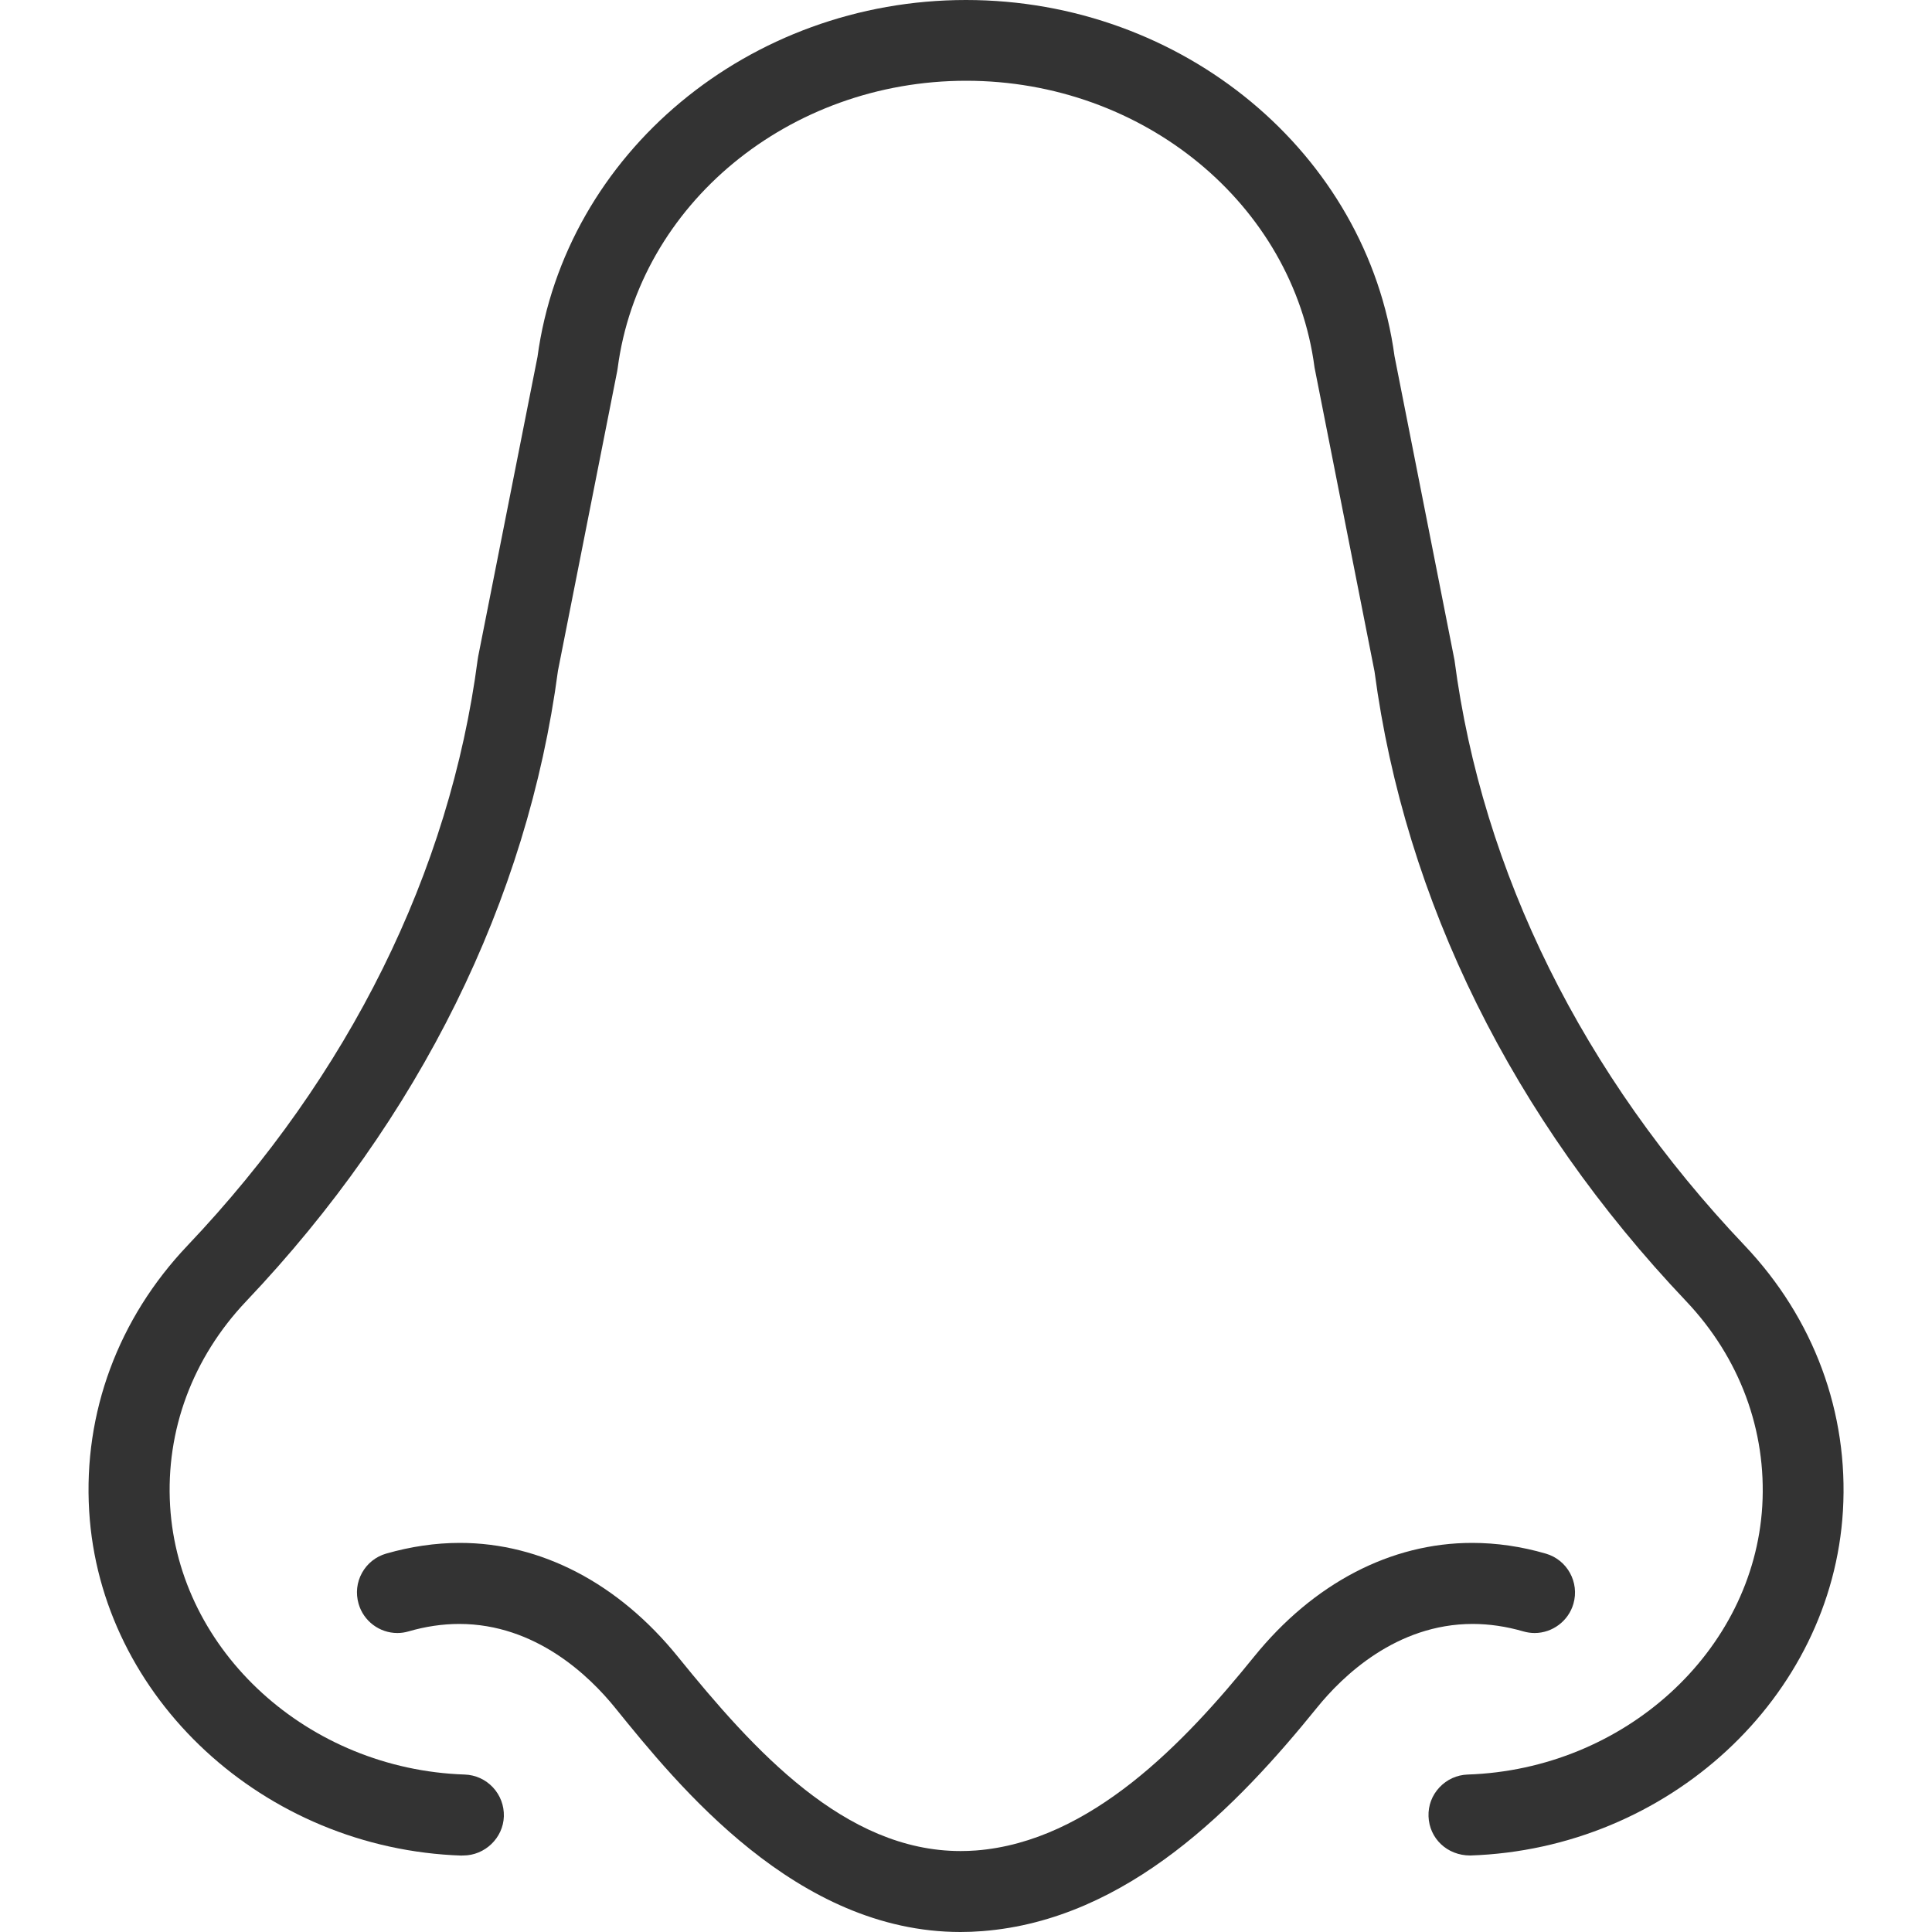
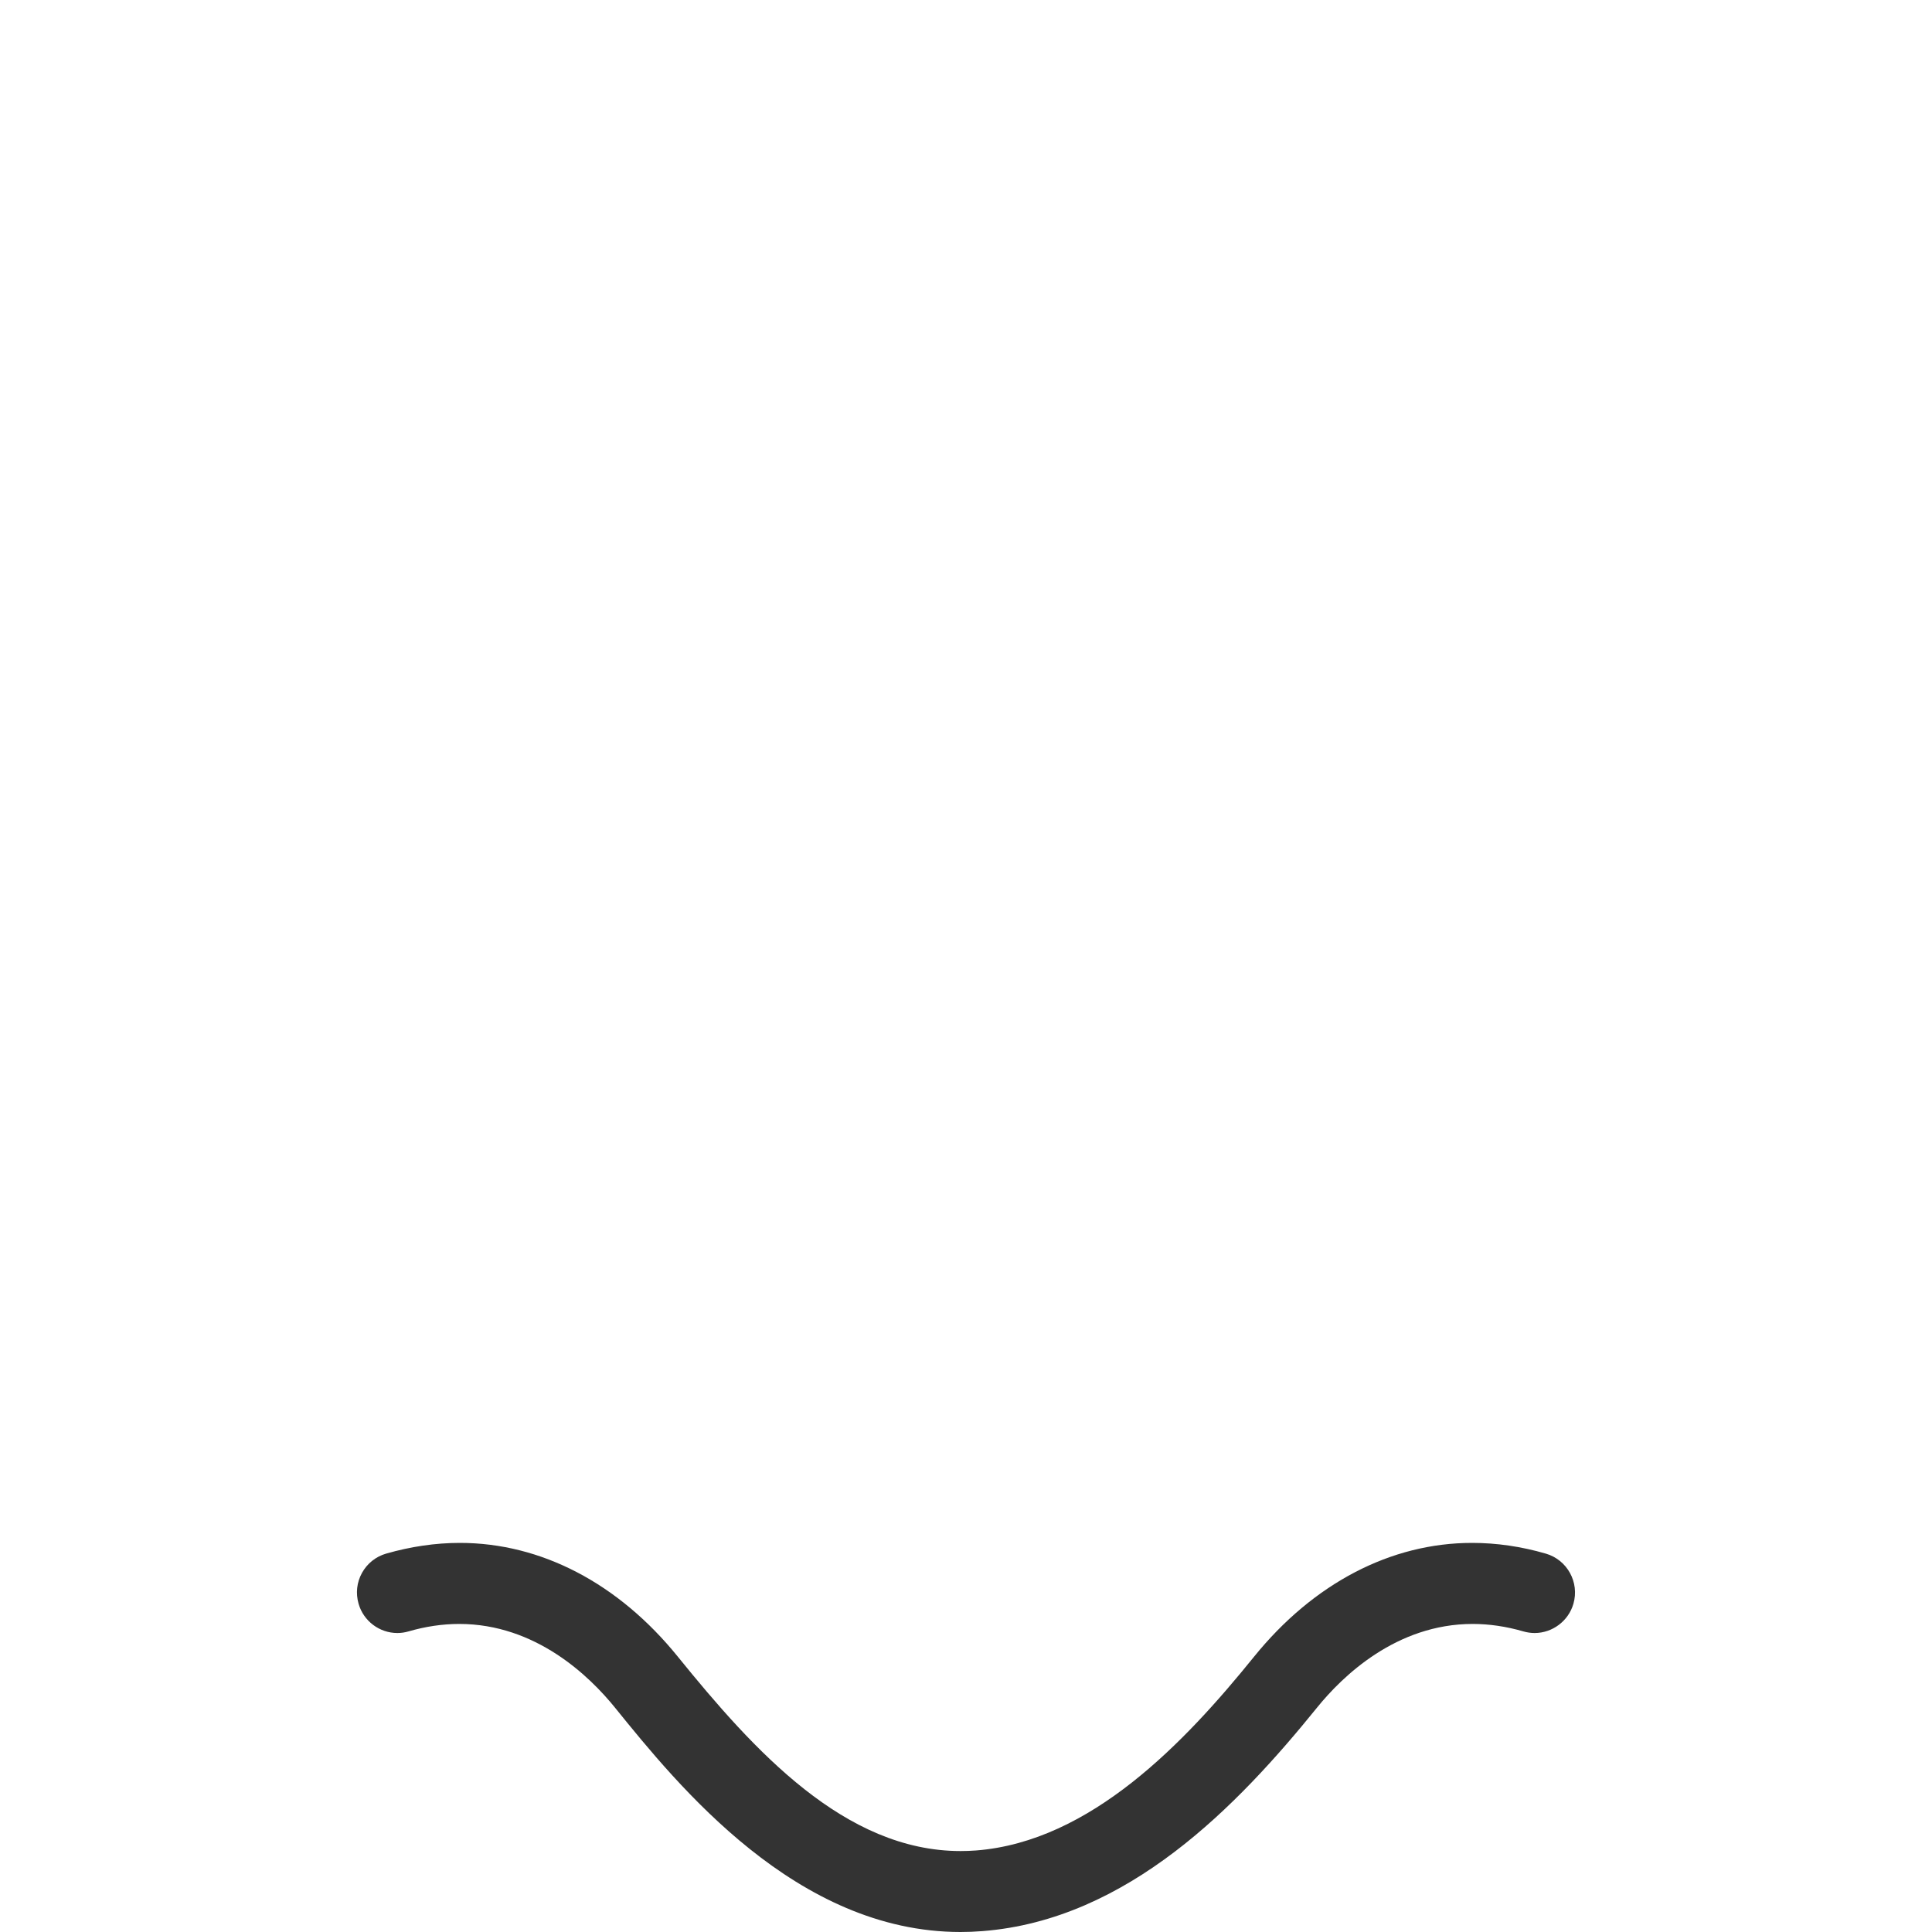
<svg xmlns="http://www.w3.org/2000/svg" id="a" width="200" height="200" viewBox="0 0 200 200">
-   <path d="M47.8,192.09c-20.48-.68-37.42-16.35-38.57-35.68-.61-10.16,3.01-19.92,10.17-27.46,16.77-17.67,27.16-38.65,30.05-60.68l.05-.31,6.14-31.01C58.49,15.85,77.56,0,100,0s41.51,15.85,44.36,36.87l6.21,31.47c2.87,21.95,13.26,42.94,30.04,60.6,7.16,7.55,10.77,17.3,10.17,27.46-1.15,19.33-18.09,35-38.58,35.68h0c-2.41,0-4.24-1.78-4.32-4.05-.04-1.12.36-2.18,1.13-3s1.8-1.29,2.92-1.33c16.2-.54,29.6-12.75,30.5-27.8.46-7.82-2.34-15.35-7.88-21.2-17.95-18.91-29.11-41.46-32.26-65.19l-6.21-31.47c-2.21-16.89-17.72-29.68-36.06-29.68s-33.86,12.79-36.08,29.76l-.05.31-6.13,31c-3.16,23.81-14.32,46.35-32.27,65.27-5.55,5.85-8.35,13.37-7.88,21.2.9,15.05,14.29,27.26,30.5,27.8,1.12.04,2.15.51,2.92,1.33.76.82,1.16,1.88,1.13,3-.07,2.23-1.96,4.05-4.21,4.05h-.12Z" fill="#333" stroke-width="0" />
  <path d="M99.43,200c-16.97,0-29.2-15.11-35.77-23.23-2.62-3.24-8.19-8.66-16.12-8.66-1.72,0-3.49.26-5.24.77-.38.11-.77.17-1.16.17-1.86,0-3.51-1.24-4.02-3.03-.31-1.08-.19-2.21.35-3.19s1.43-1.69,2.5-2c2.54-.73,5.11-1.11,7.63-1.11,8.41,0,16.42,4.18,22.57,11.78,7.88,9.73,17.28,20.12,29.27,20.12.53,0,1.06-.02,1.6-.06,11.87-.92,21.62-11.2,28.78-20.06,6.15-7.6,14.16-11.78,22.57-11.78,2.53,0,5.09.37,7.63,1.11,2.22.64,3.5,2.97,2.86,5.19-.51,1.78-2.17,3.03-4.02,3.03-.39,0-.78-.06-1.17-.17-1.76-.51-3.52-.77-5.24-.77-7.92,0-13.5,5.43-16.11,8.66-8.22,10.16-19.59,21.97-34.65,23.14-.76.06-1.52.09-2.26.09Z" fill="#333" stroke-width="0" />
</svg>